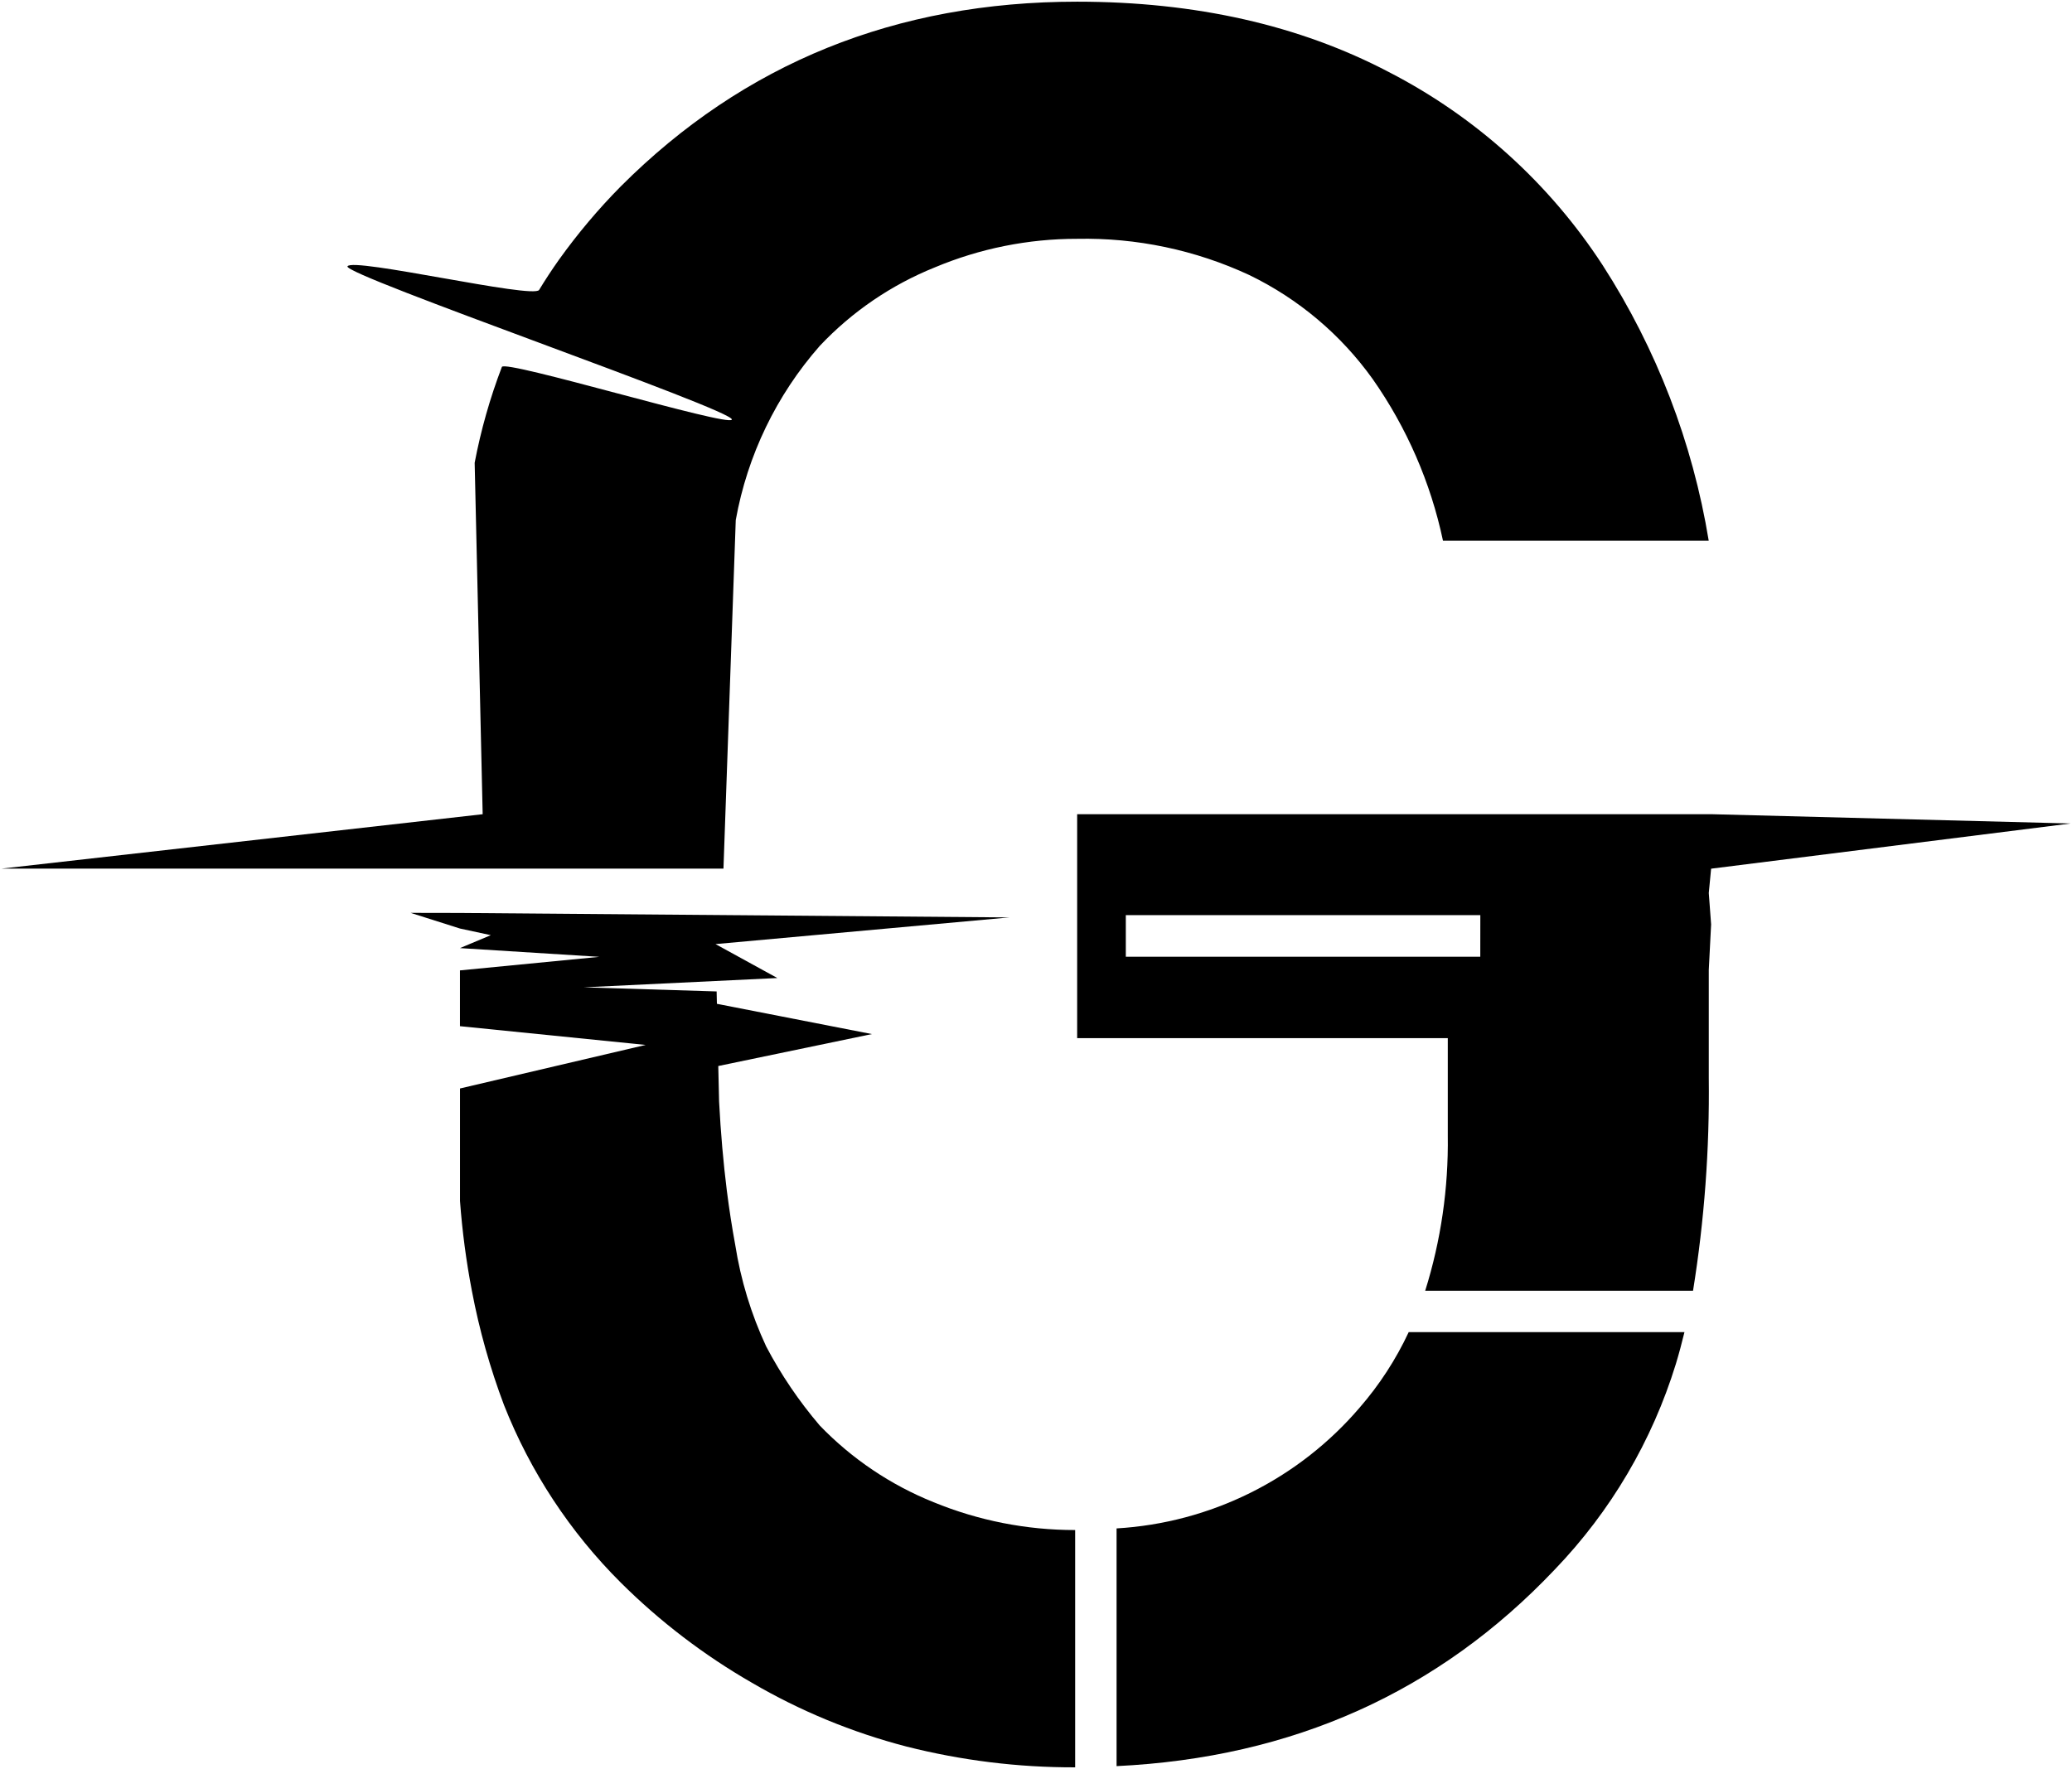
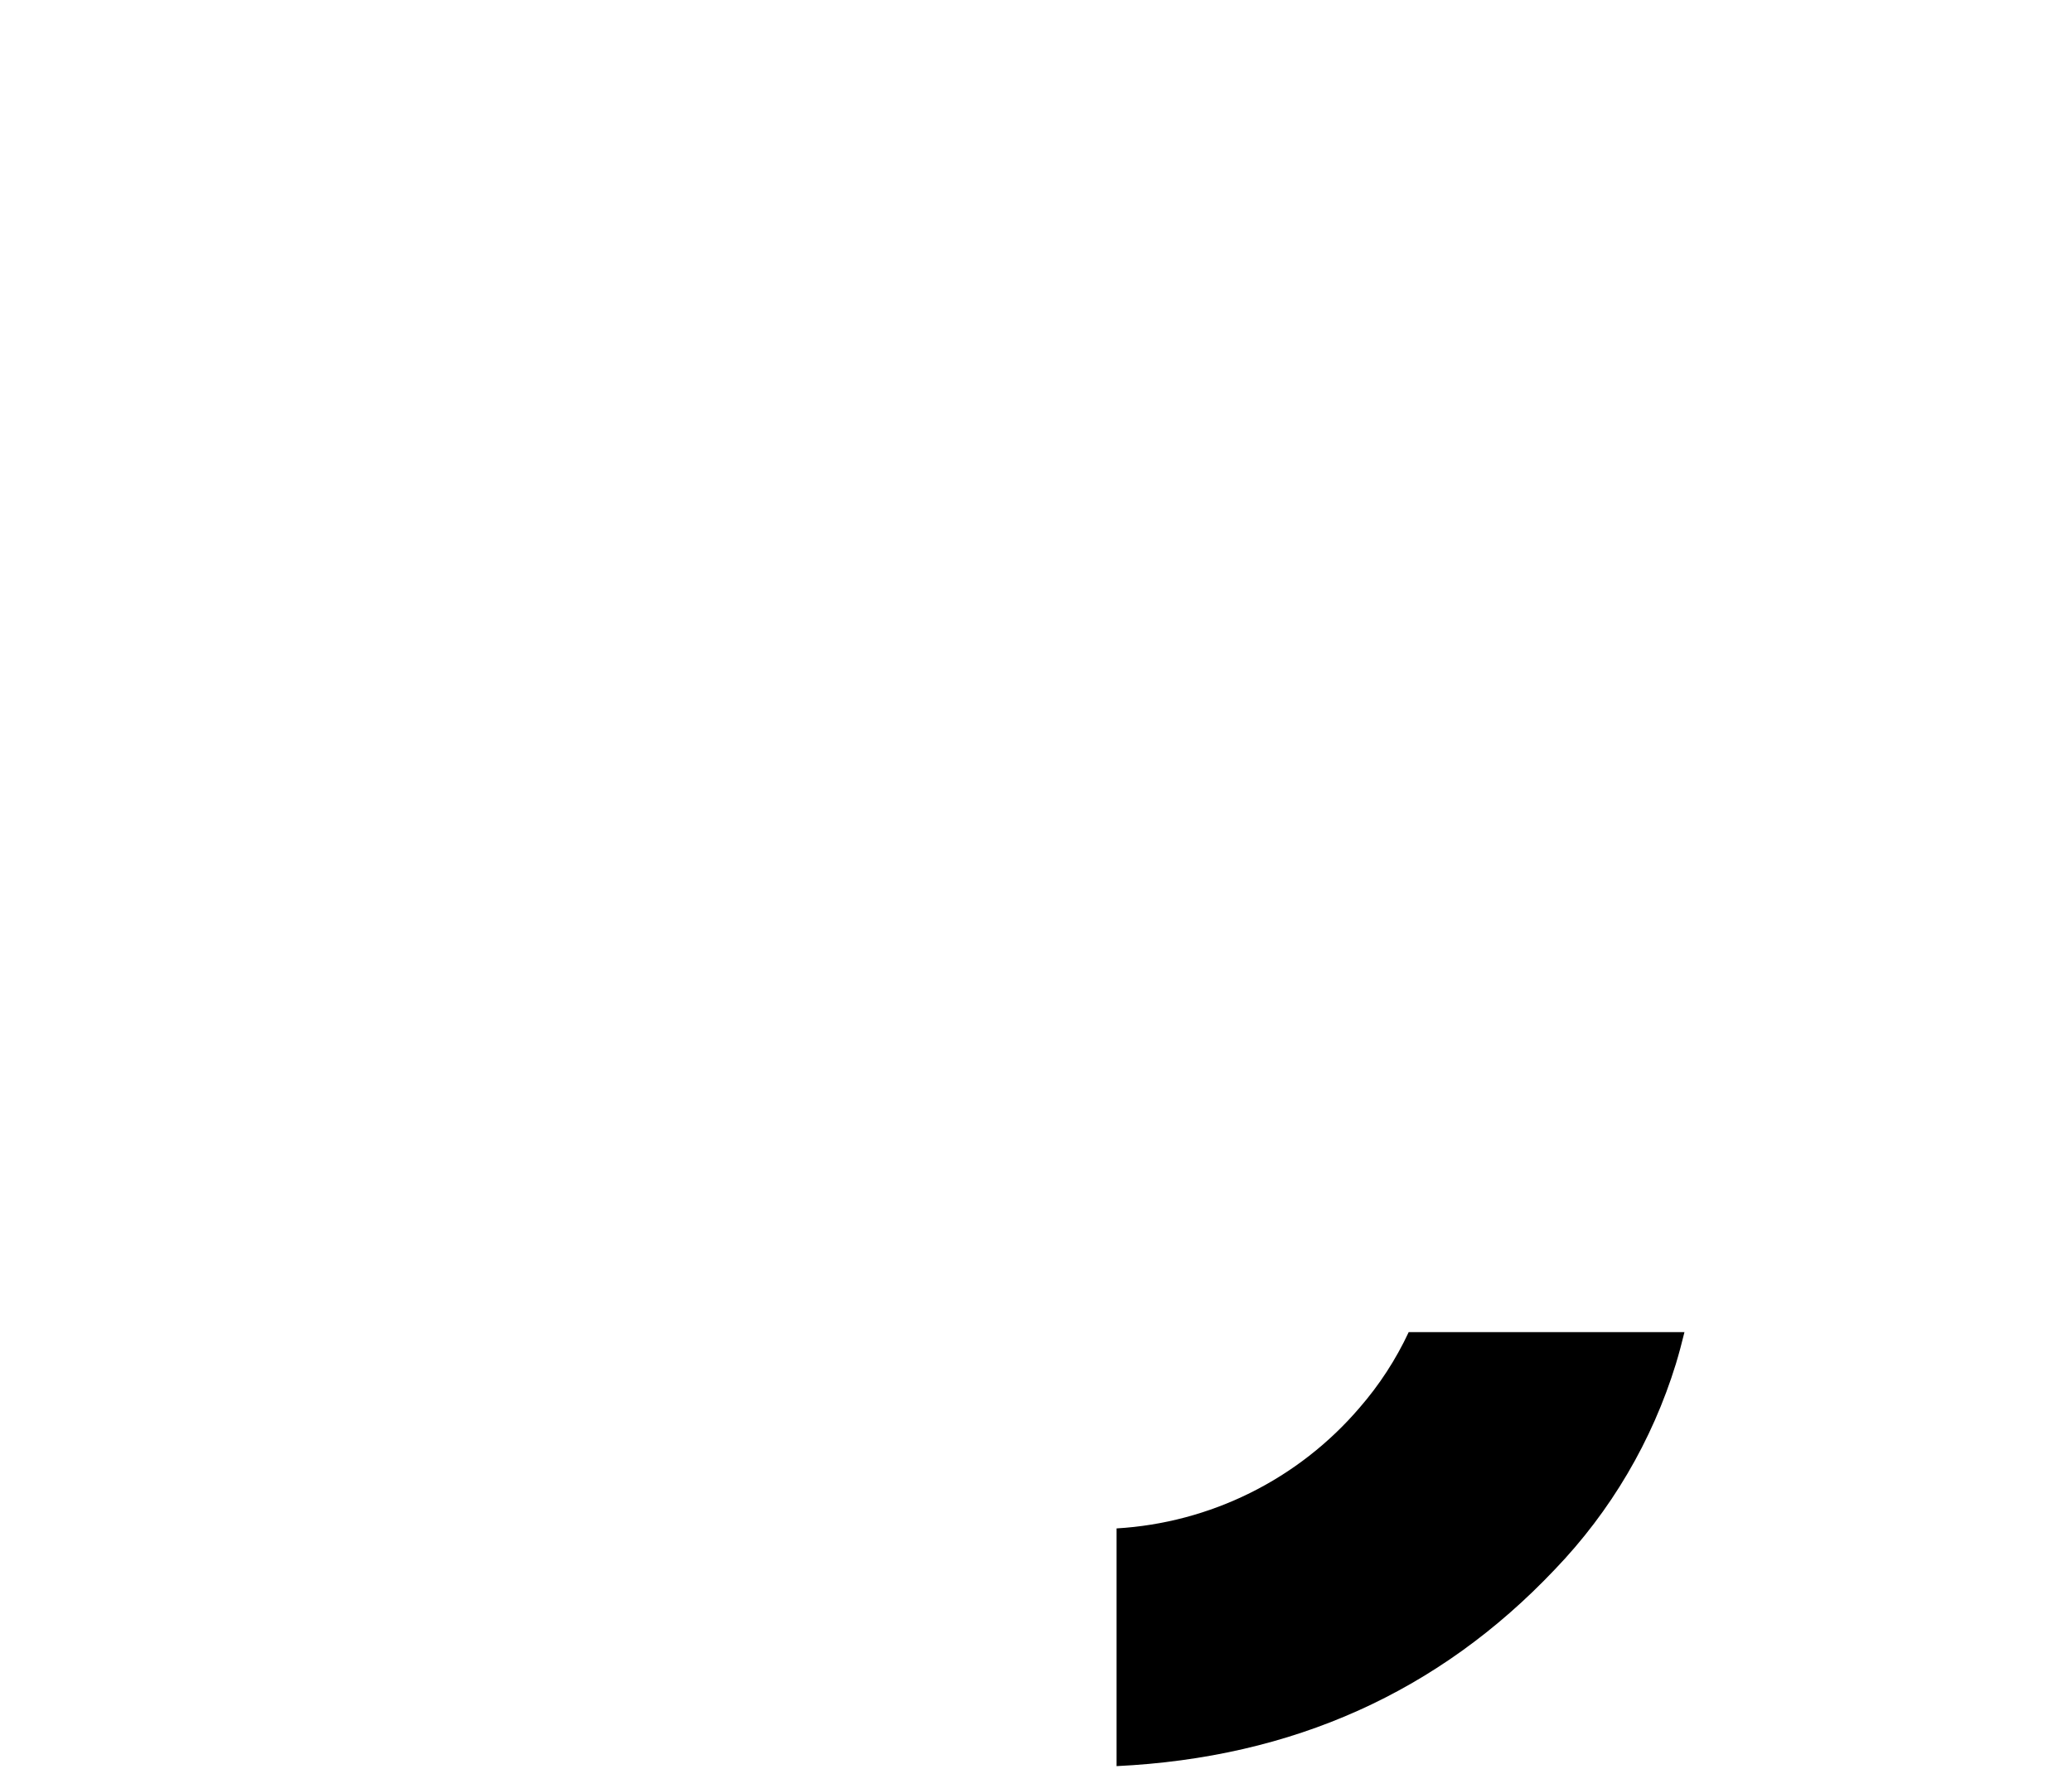
<svg xmlns="http://www.w3.org/2000/svg" width="178" height="152" viewBox="0 0 178 152" fill="none">
-   <path d="M92.356 131.478C88.187 131.481 84.058 130.668 80.202 129.085C76.516 127.604 73.184 125.36 70.426 122.5C68.643 120.411 67.098 118.131 65.819 115.7C64.529 112.927 63.634 109.986 63.16 106.964C62.886 105.478 62.646 103.927 62.44 102.311C62.14 99.911 61.916 97.36 61.775 94.654L61.705 91.604L74.899 88.859L61.588 86.259L61.58 85.938L61.572 85.578L61.564 85.195L50.145 84.843L66.78 84.043L61.468 81.127L86.706 78.835L39.514 78.452L35.275 78.444L39.514 79.789L42.165 80.36L39.514 81.471L51.488 82.222L39.514 83.387V88.181L55.468 89.792L39.517 93.534V103.201C39.709 105.8 40.051 108.385 40.542 110.944C41.177 114.287 42.101 117.569 43.303 120.752C45.563 126.472 48.979 131.664 53.337 136.003C56.701 139.347 60.487 142.238 64.599 144.603C68.746 147.027 73.207 148.869 77.856 150.078C82.598 151.282 87.472 151.883 92.364 151.869V131.478H92.356Z" fill="black" />
-   <path d="M62.151 74.643L63.207 44.689C64.204 39.135 66.7 33.959 70.426 29.72C73.192 26.785 76.563 24.485 80.304 22.978C84.177 21.352 88.336 20.517 92.536 20.522C97.639 20.418 102.697 21.483 107.325 23.635C111.55 25.682 115.195 28.755 117.925 32.574C120.854 36.749 122.908 41.474 123.963 46.464H146.792C145.412 38.031 142.31 29.973 137.681 22.79C133.104 15.754 126.772 10.033 119.31 6.19C111.63 2.162 102.706 0.147 92.539 0.144C76.975 0.144 63.906 5.434 53.332 16.013C51.395 17.973 49.617 20.084 48.014 22.325C47.404 23.185 46.841 24.046 46.314 24.914C45.837 25.714 30.258 22.083 29.851 22.888C29.476 23.631 63.207 35.288 62.871 36.059C62.589 36.7 43.371 30.874 43.115 31.531C42.094 34.202 41.312 36.958 40.777 39.766L41.465 69.966L0.115 74.643H62.151Z" fill="black" />
-   <path d="M177.886 70.764L146.993 69.964H92.536V89.211H124.375V97.587C124.439 102.104 123.785 106.603 122.435 110.914H145.444C146.417 104.866 146.87 98.746 146.797 92.621V83.345L146.997 79.435L146.797 76.735L146.997 74.647L177.886 70.764ZM127.167 82.214H96.716V78.64H127.171L127.167 82.214Z" fill="black" />
  <path d="M121.012 114.483C119.915 116.83 118.496 119.012 116.796 120.967C114.193 124.011 111.003 126.498 107.416 128.28C103.829 130.062 99.92 131.102 95.922 131.338V151.765C111.048 151.038 123.601 145.401 133.58 134.856C138.377 129.863 141.936 123.814 143.972 117.195C144.238 116.319 144.48 115.404 144.707 114.473H121.007L121.012 114.483Z" fill="black" />
</svg>